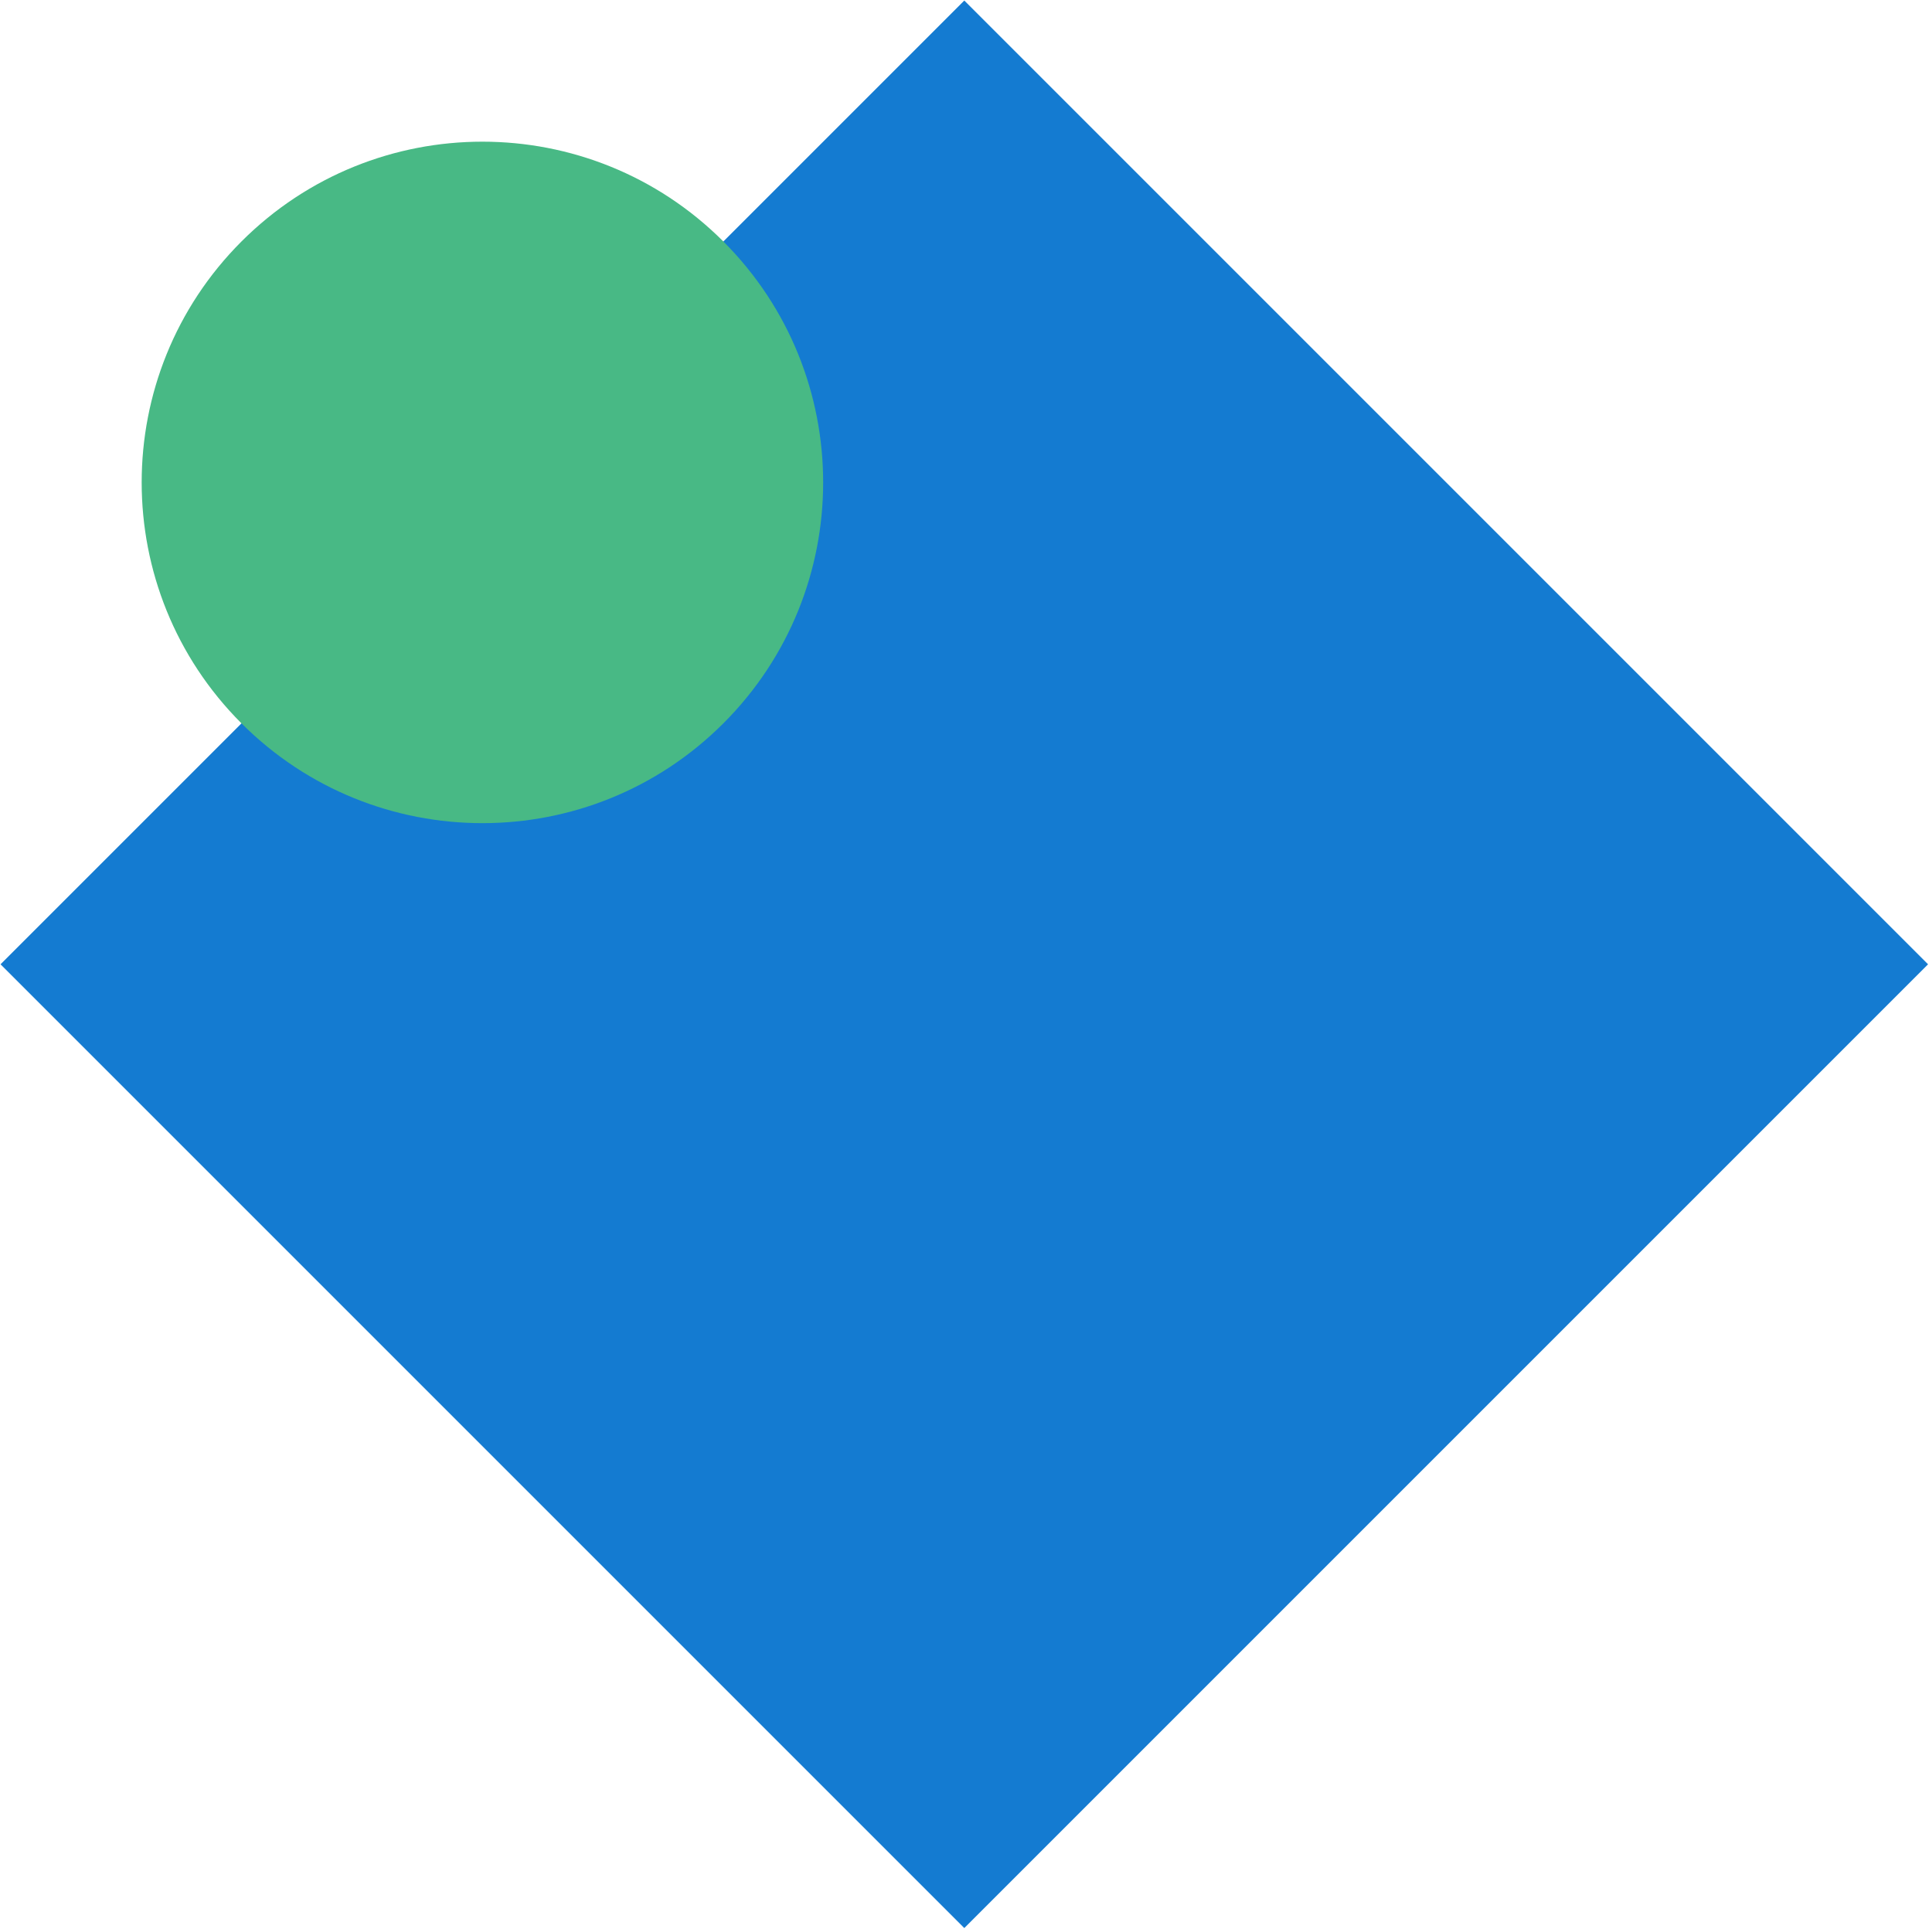
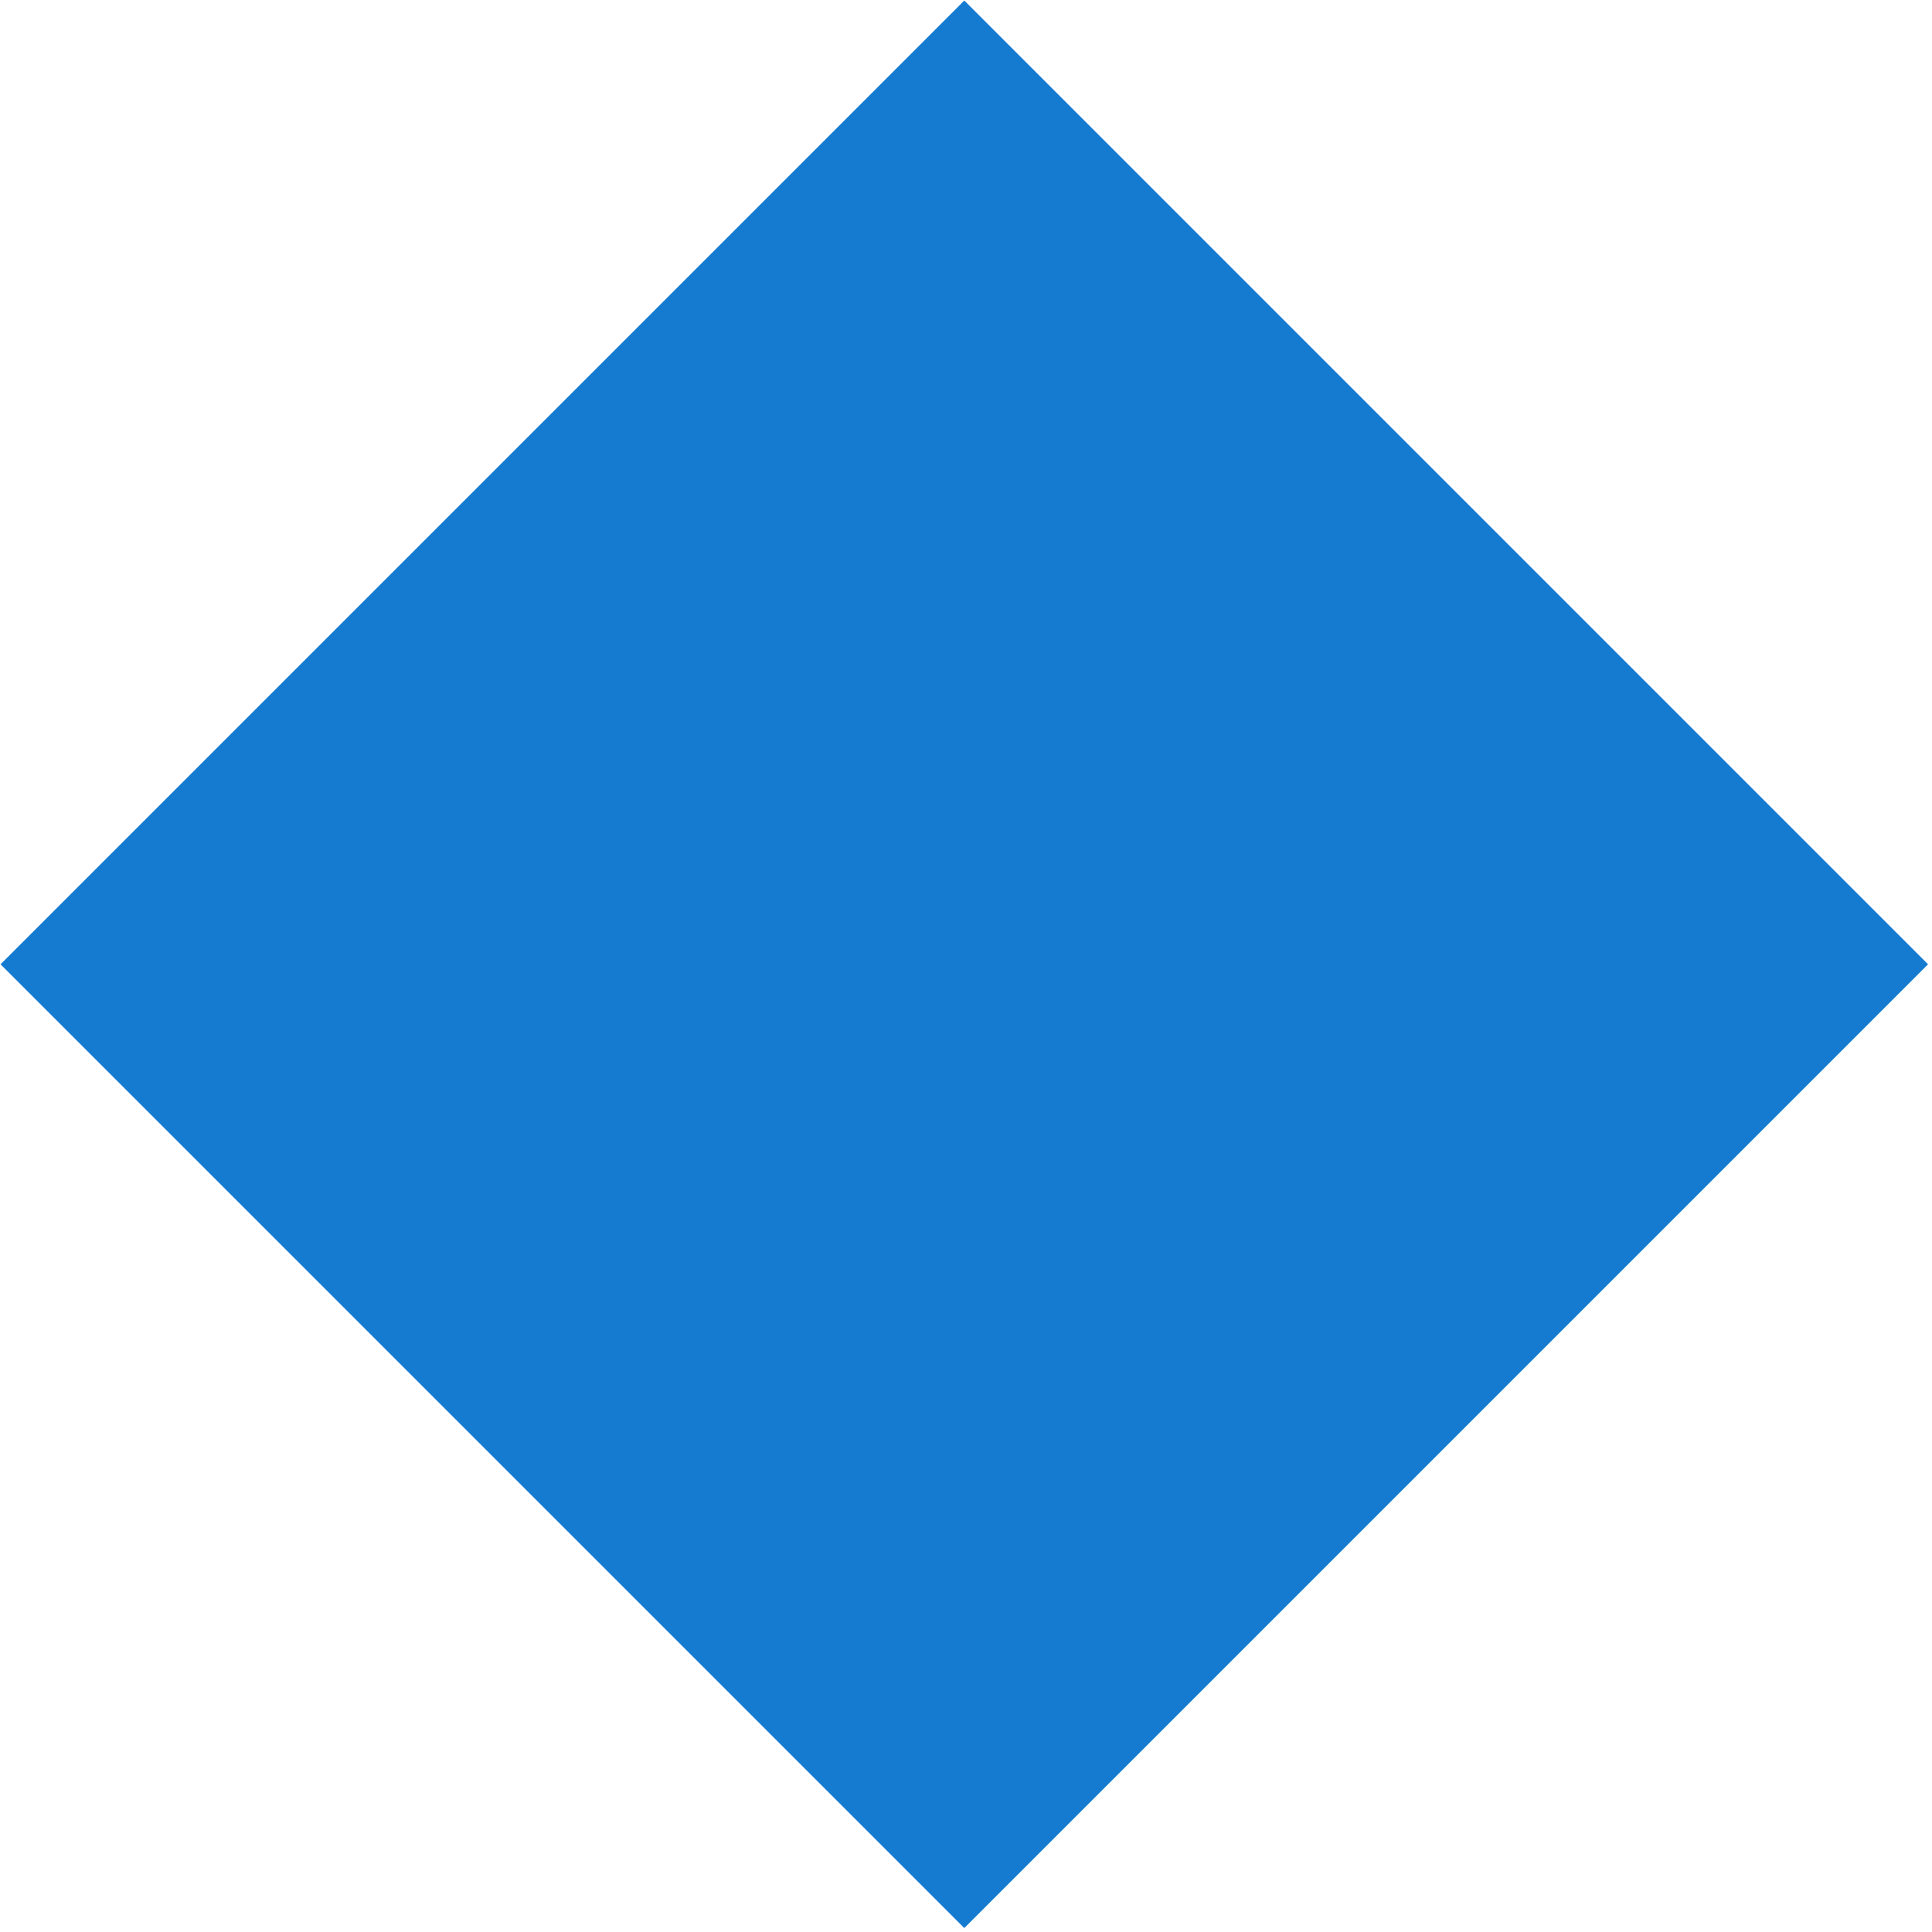
<svg xmlns="http://www.w3.org/2000/svg" width="200px" height="200px" viewBox="0 0 567 567" version="1.1">
  <title>icon-integrations-link</title>
  <g id="All" stroke="none" stroke-width="1" fill="none" fill-rule="evenodd">
    <g id="Artboard-Copy-3" transform="translate(-3107, -6655)">
      <g id="icon-integrations-link" transform="translate(3107.157, 6655.157)">
        <polygon id="Fill-6-Copy" fill="#147BD1" points="282.843 -4.54747351e-13 0 282.843 282.843 565.685 565.685 282.843" />
-         <path d="M212.132,212.132 C251.184,173.08 251.184,109.763 212.132,70.711 C173.08,31.658 109.763,31.658 70.711,70.711 C31.658,109.763 31.658,173.08 70.711,212.132 C109.763,251.184 173.08,251.184 212.132,212.132 Z" id="Oval-Copy-2" fill="#48B985" />
      </g>
    </g>
  </g>
</svg>